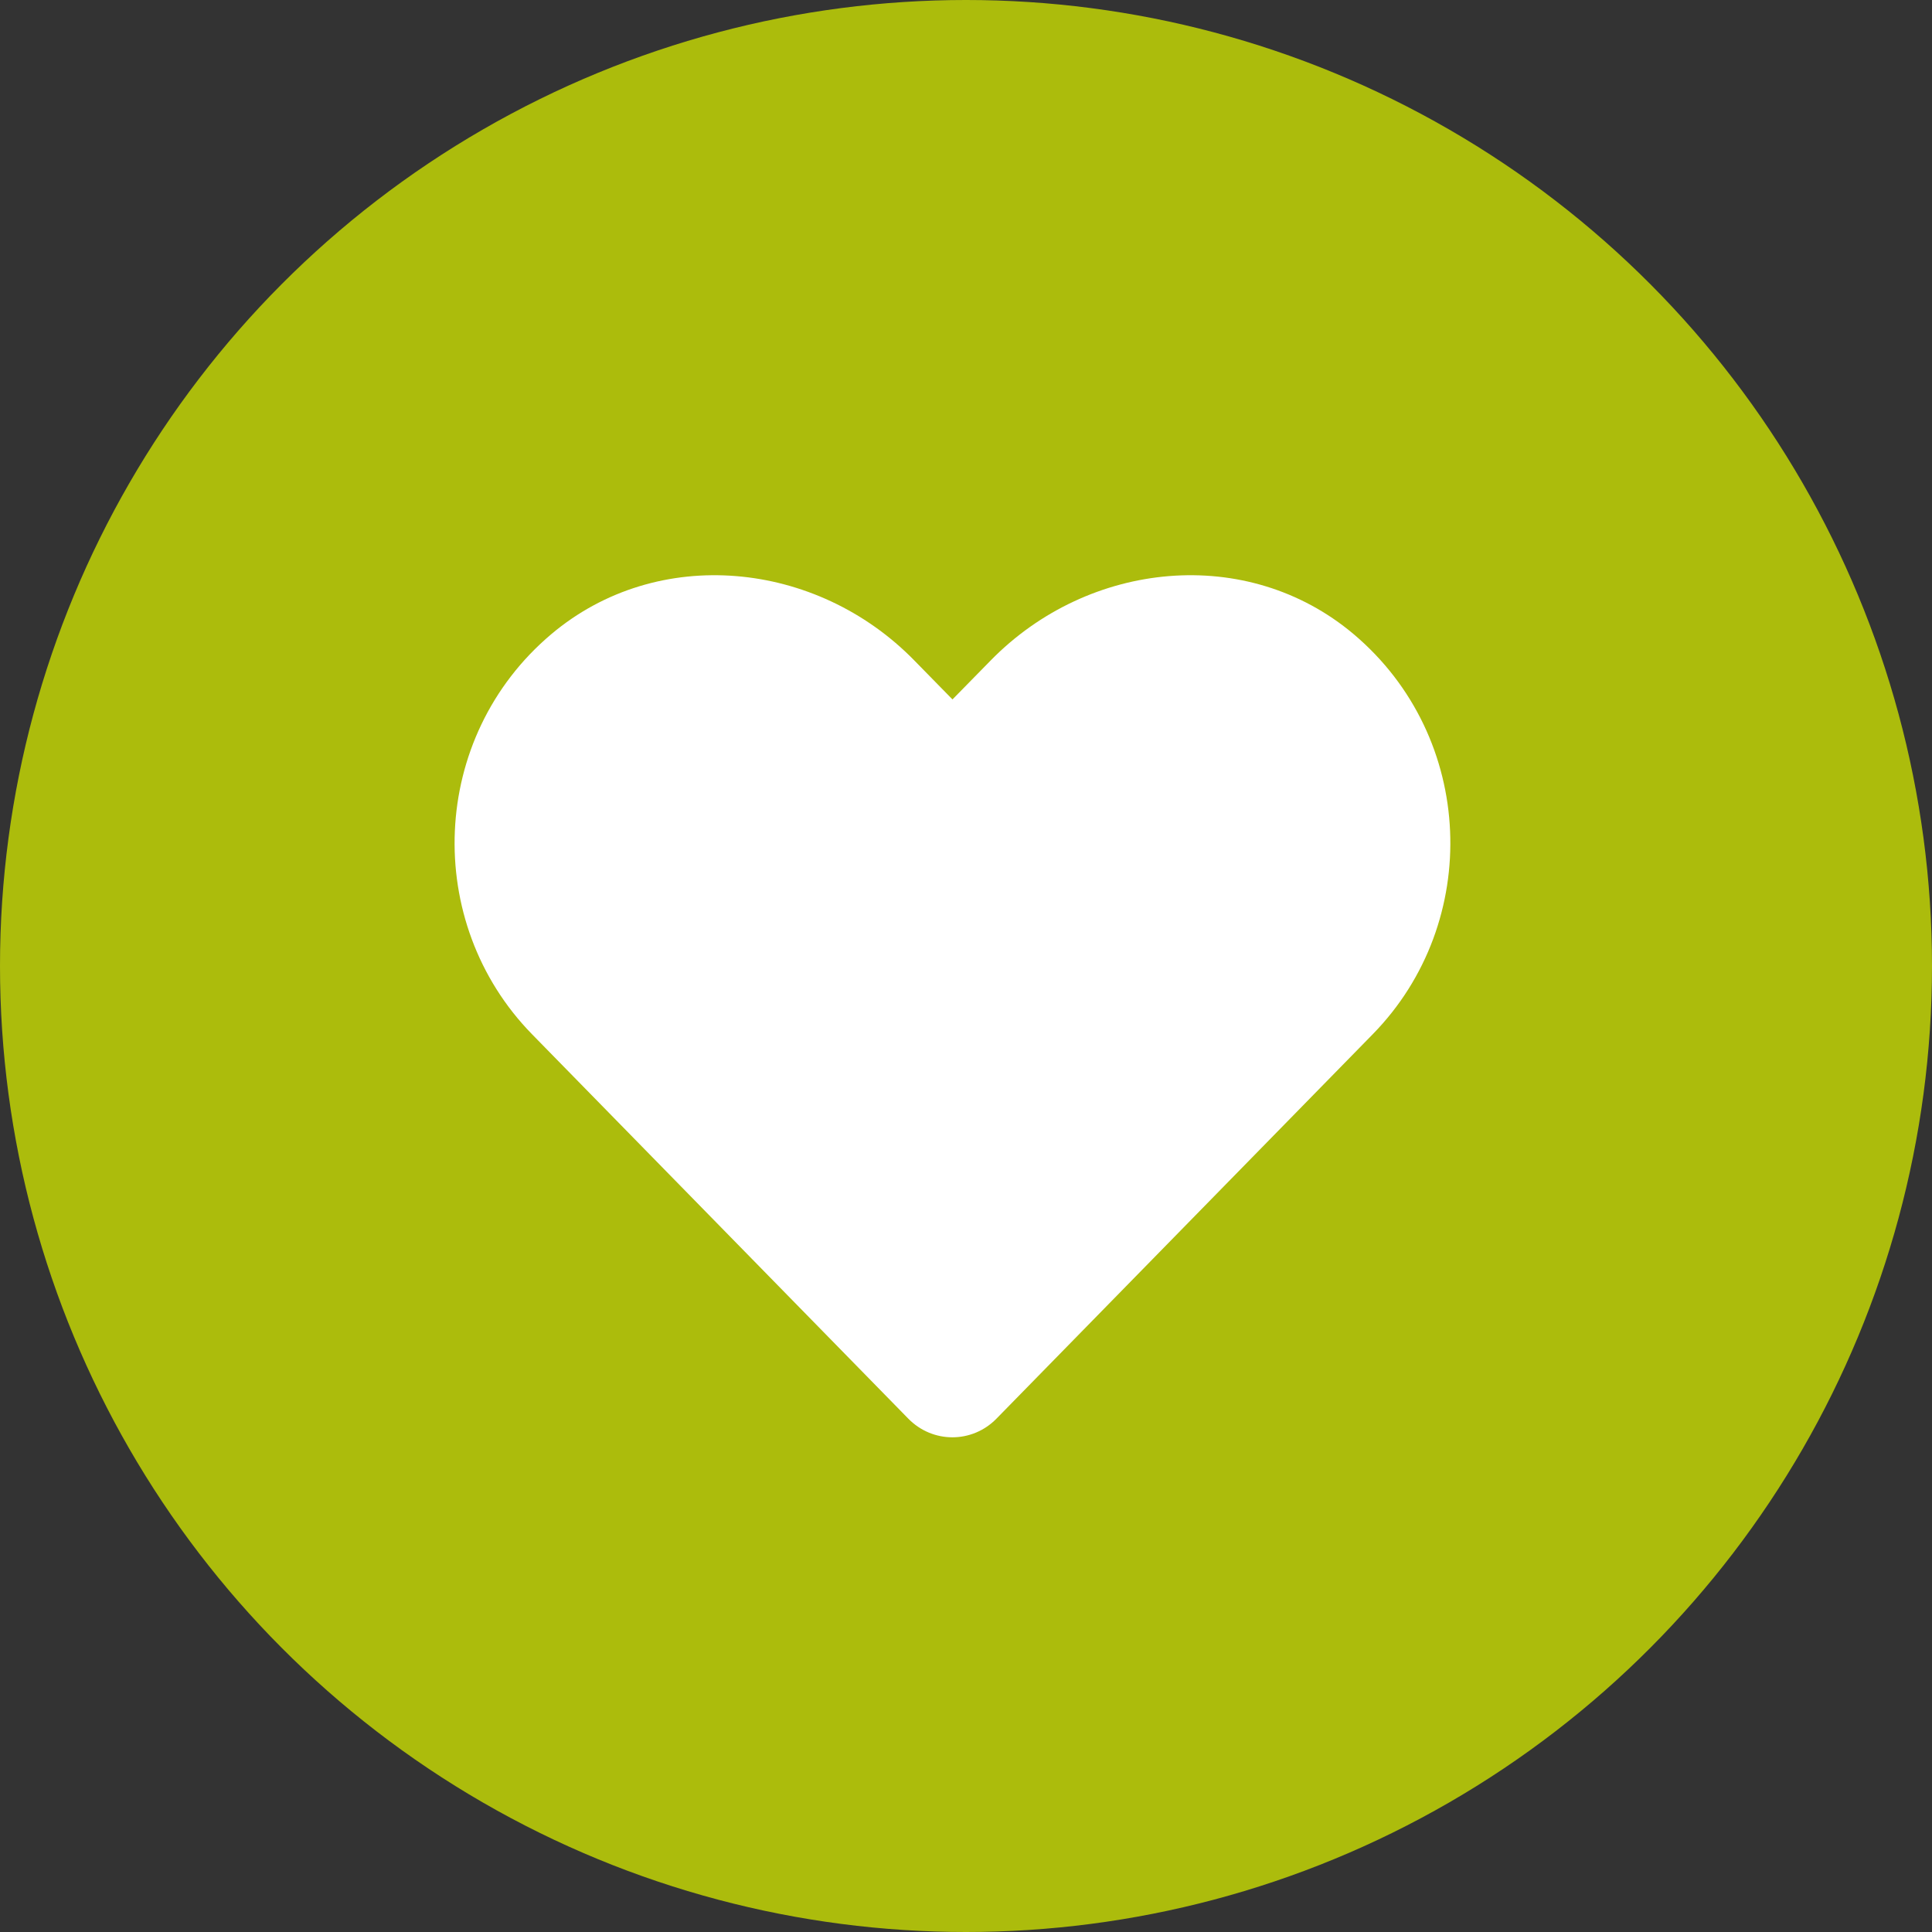
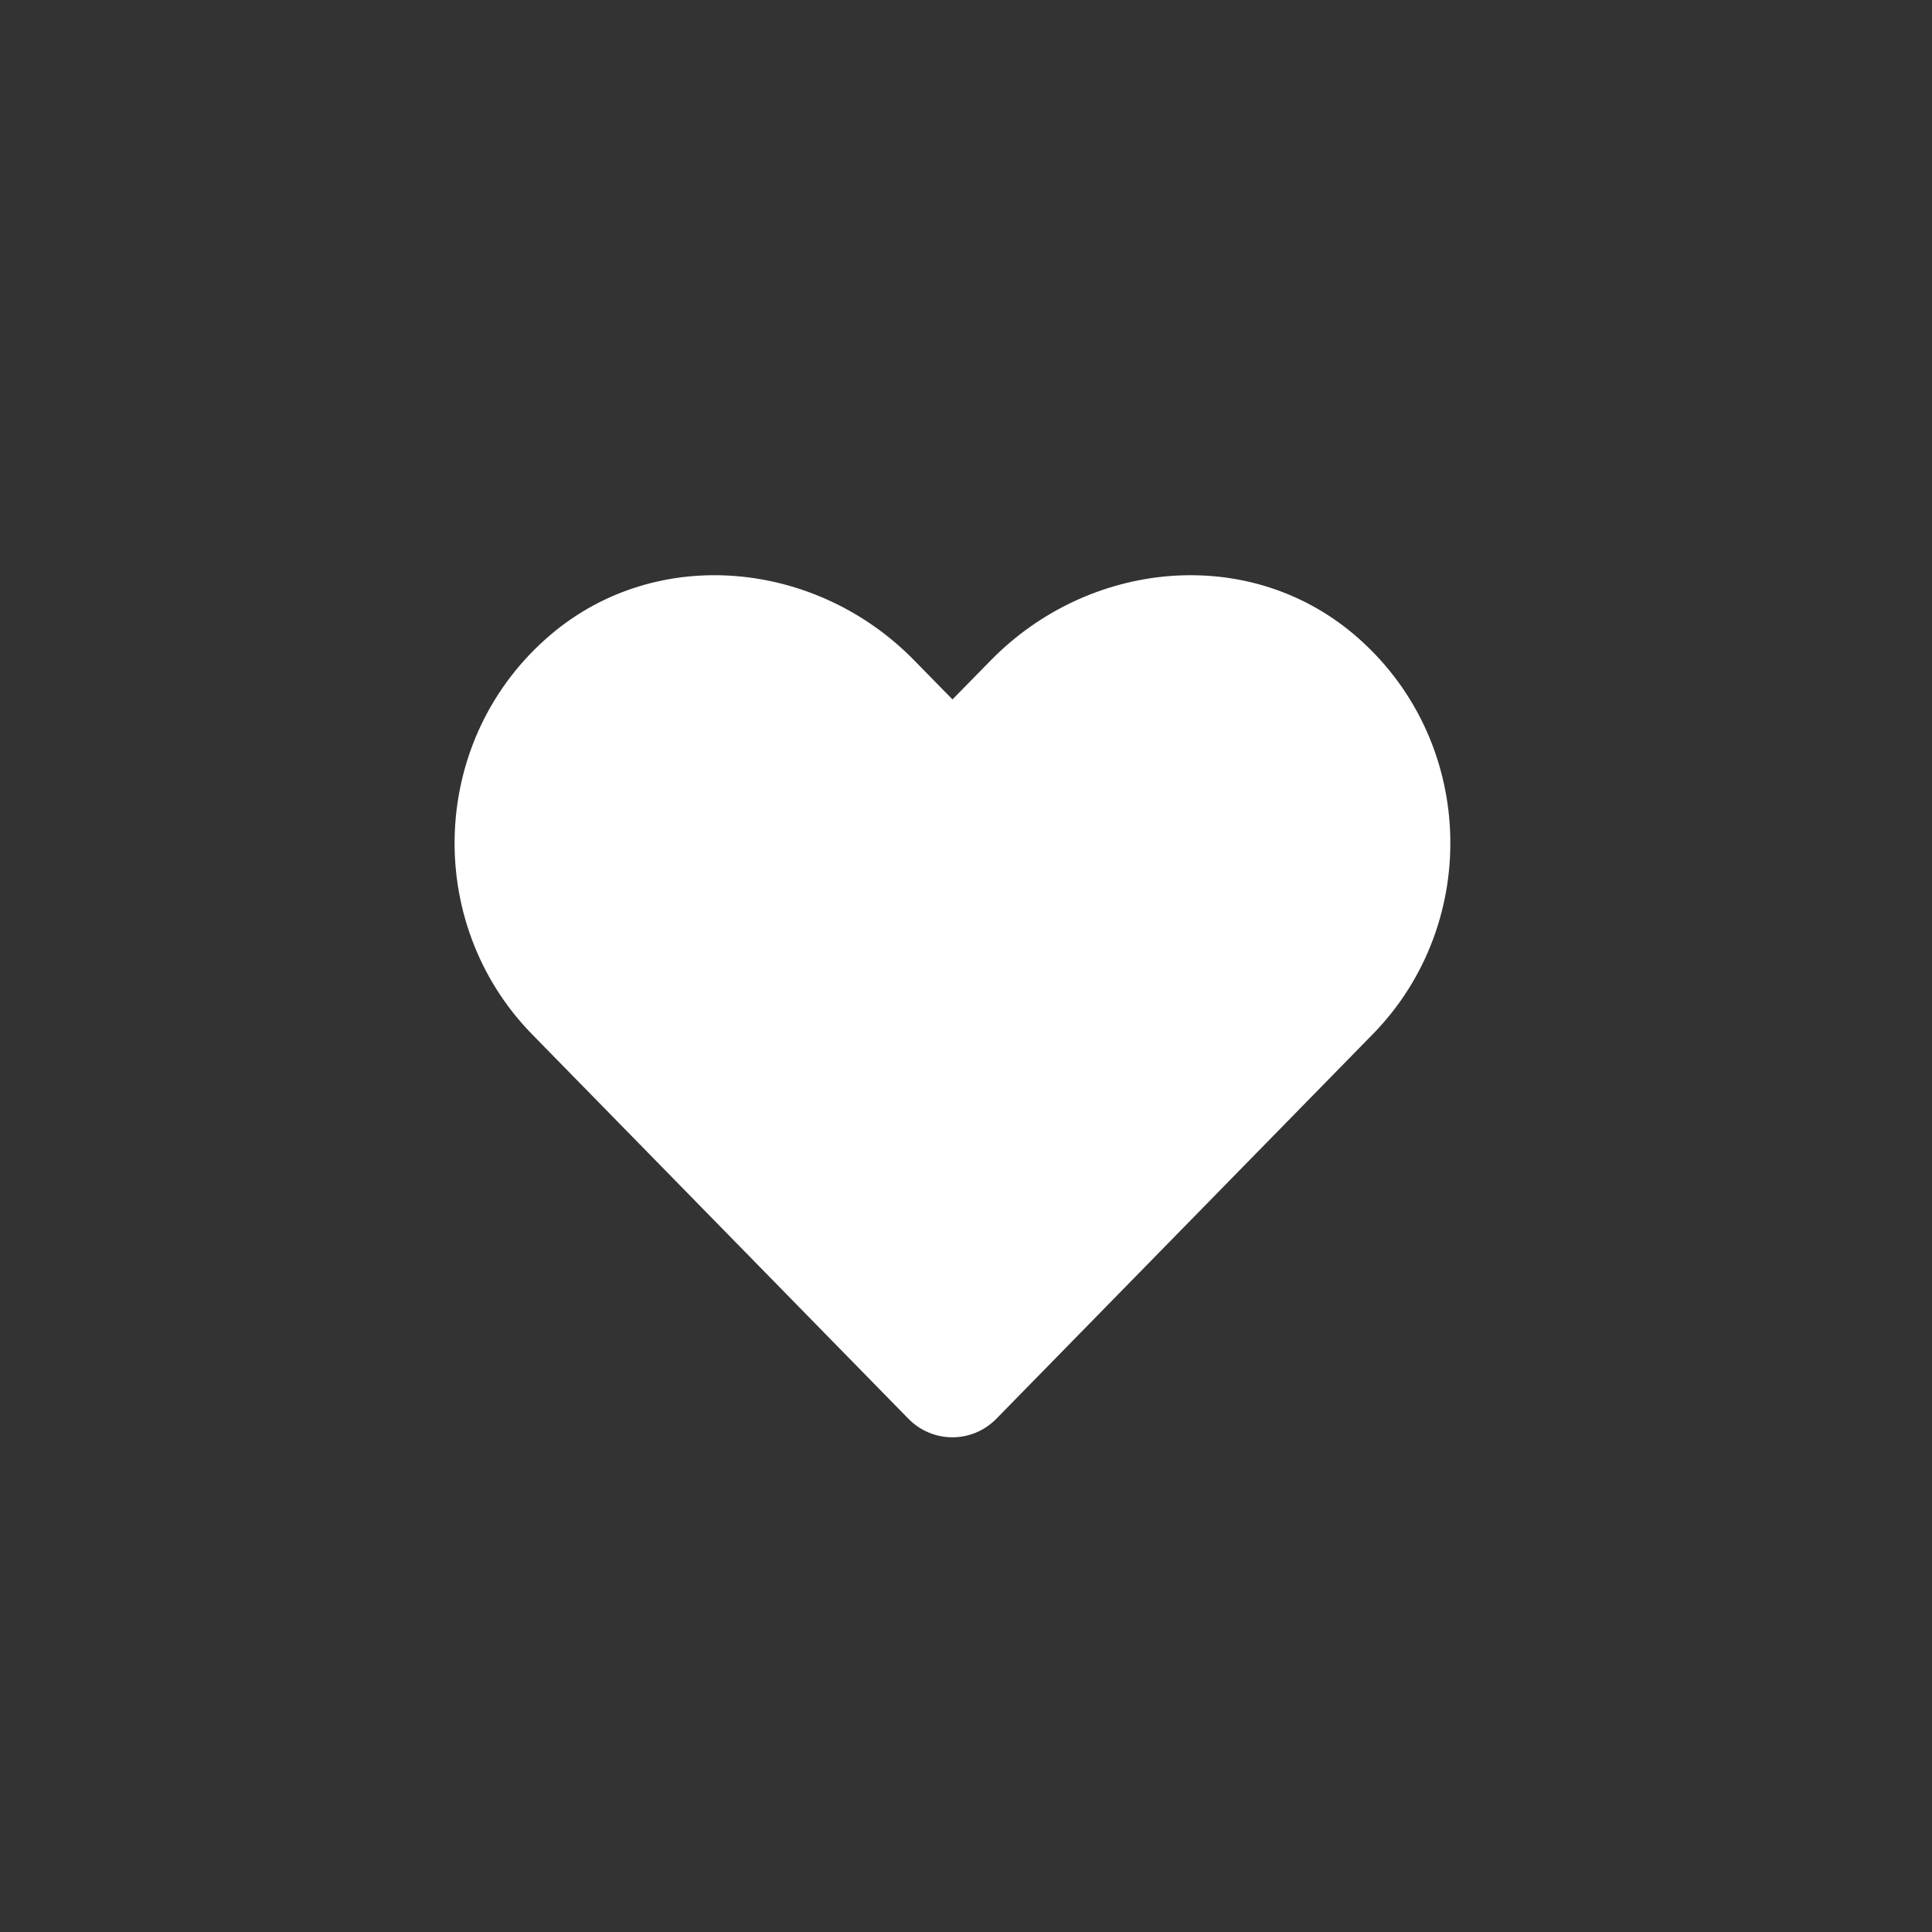
<svg xmlns="http://www.w3.org/2000/svg" width="51" height="51" viewBox="0 0 51 51" fill="none">
  <rect x="0" y="0" width="51" height="51" fill="#333333" stroke="none" />
-   <circle cx="25.5" cy="25.5" r="25.5" fill="#ACBC0C" />
  <path d="M35.734 16.741C32.921 14.368 28.737 14.795 26.155 17.431L25.143 18.463L24.132 17.431C21.555 14.795 17.366 14.368 14.552 16.741C11.328 19.463 11.159 24.35 14.044 27.301L23.978 37.45C24.62 38.105 25.662 38.105 26.303 37.45L36.237 27.301C39.128 24.35 38.958 19.463 35.734 16.741Z" fill="white" />
</svg>